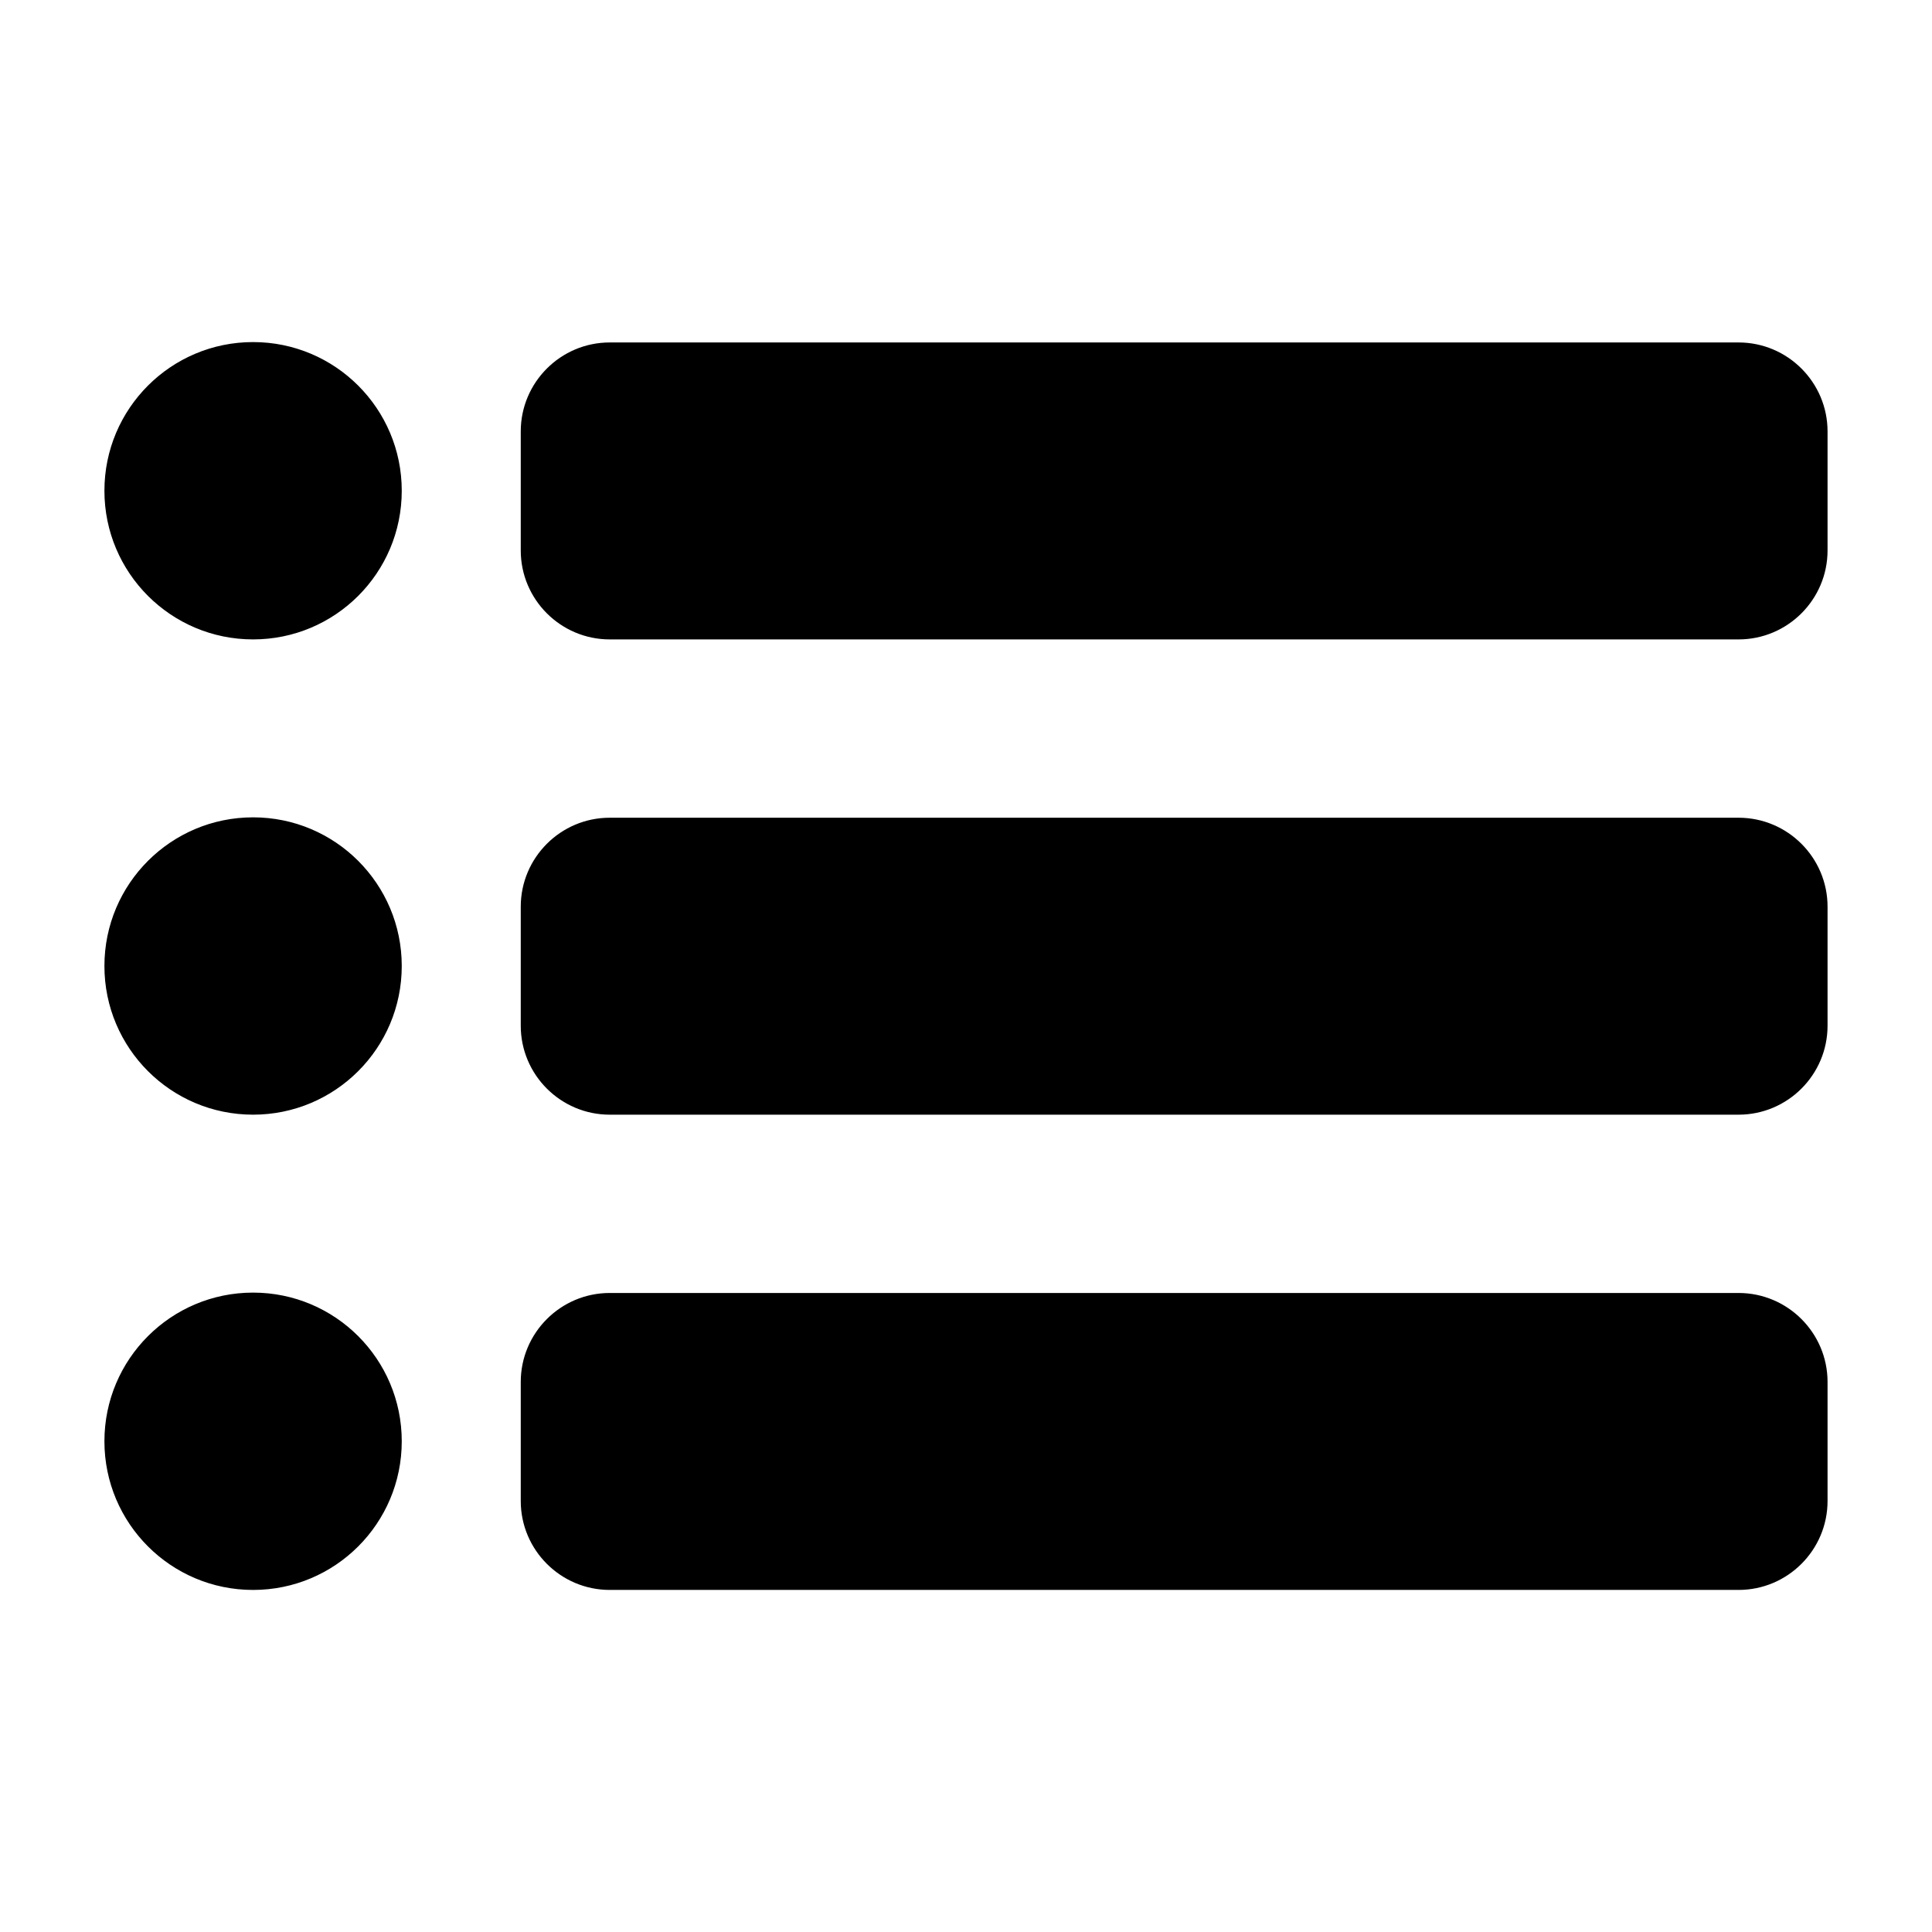
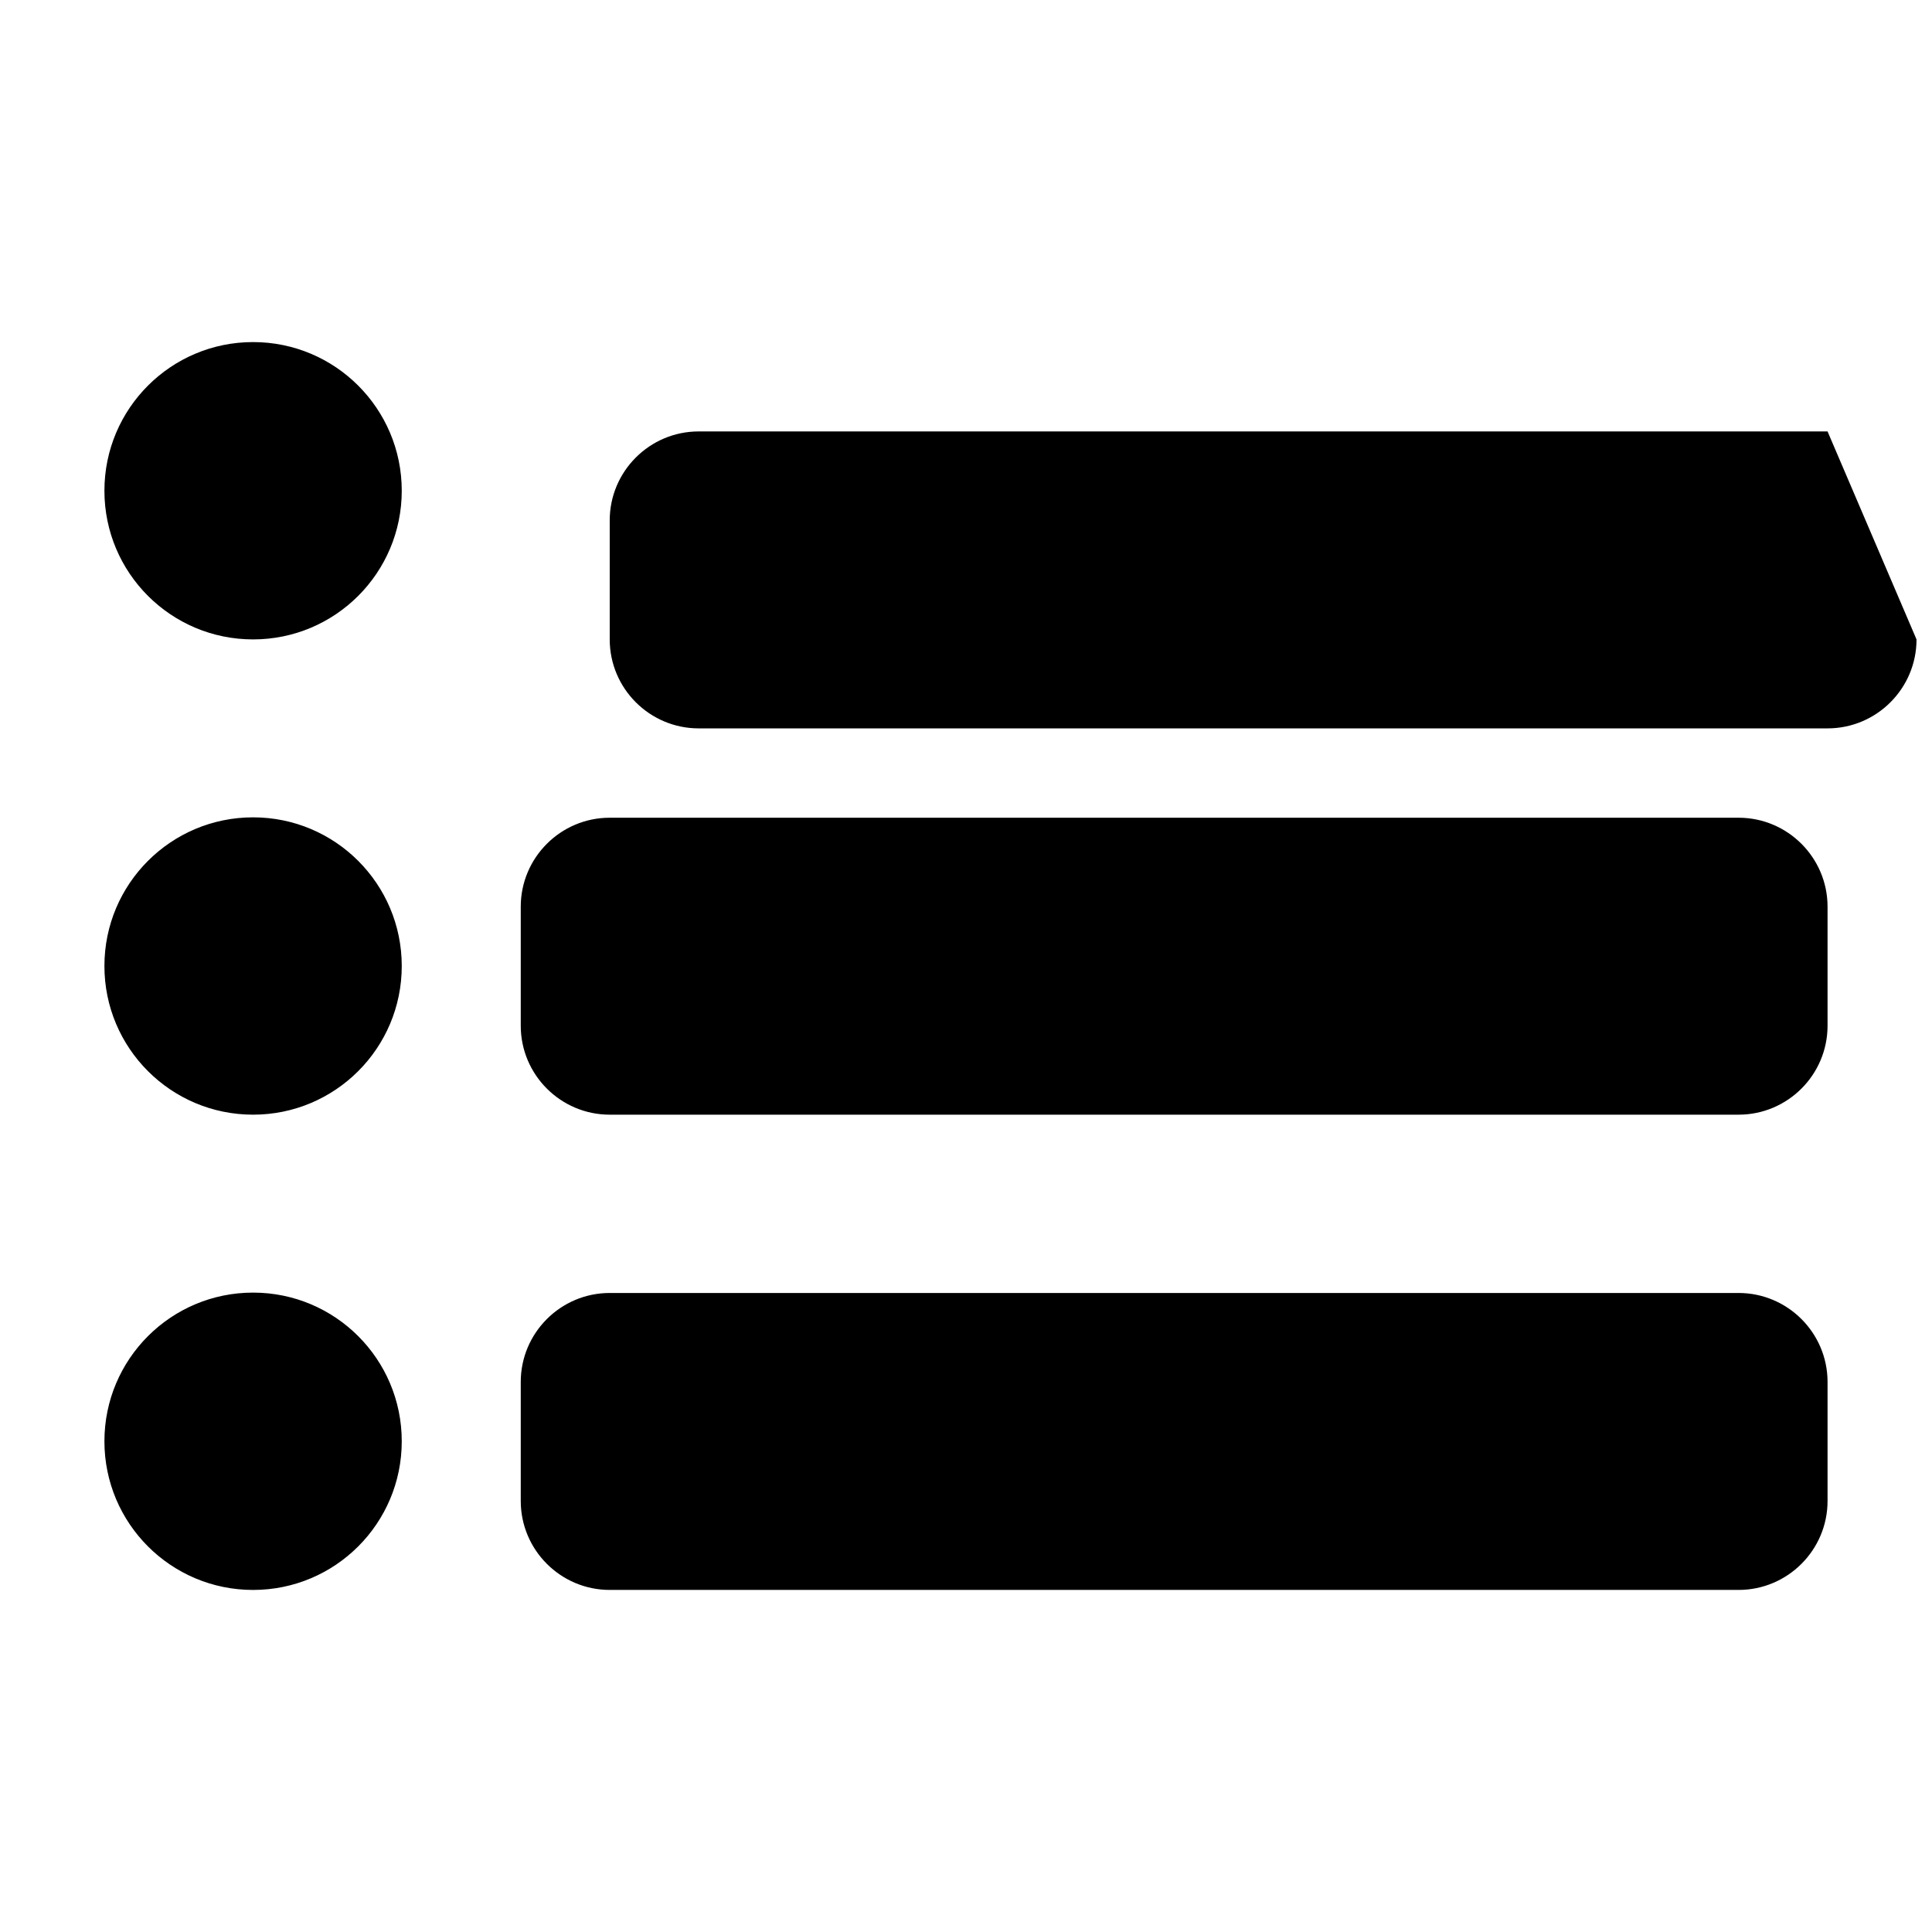
<svg xmlns="http://www.w3.org/2000/svg" fill="#000000" width="800px" height="800px" version="1.1" viewBox="144 144 512 512">
-   <path d="m628.32 510.23c0-13-10.578-23.578-23.578-23.578h-299.16c-13 0-23.578 10.578-23.578 23.578v31.539c0 13 10.578 23.578 23.578 23.578h299.16c13 0 23.578-10.578 23.578-23.578zm-417.25-23.676c-21.766 0-39.398 17.633-39.398 39.398s17.633 39.398 39.398 39.398c21.766 0 39.398-17.633 39.398-39.398s-17.633-39.398-39.398-39.398zm417.25-102.27c0-13-10.578-23.578-23.578-23.578h-299.16c-13 0-23.578 10.578-23.578 23.578v31.539c0 13 10.578 23.578 23.578 23.578h299.16c13 0 23.578-10.578 23.578-23.578zm-417.25-23.68c-21.766 0-39.398 17.633-39.398 39.398s17.633 39.398 39.398 39.398c21.766 0 39.398-17.633 39.398-39.398s-17.633-39.398-39.398-39.398zm417.25-102.27c0-13-10.578-23.578-23.578-23.578h-299.16c-13 0-23.578 10.578-23.578 23.578v31.539c0 13 10.578 23.578 23.578 23.578h299.16c13 0 23.578-10.578 23.578-23.578zm-417.25-23.68c-21.766 0-39.398 17.633-39.398 39.398s17.633 39.398 39.398 39.398c21.766 0 39.398-17.633 39.398-39.398s-17.633-39.398-39.398-39.398z" />
+   <path d="m628.32 510.23c0-13-10.578-23.578-23.578-23.578h-299.16c-13 0-23.578 10.578-23.578 23.578v31.539c0 13 10.578 23.578 23.578 23.578h299.16c13 0 23.578-10.578 23.578-23.578zm-417.25-23.676c-21.766 0-39.398 17.633-39.398 39.398s17.633 39.398 39.398 39.398c21.766 0 39.398-17.633 39.398-39.398s-17.633-39.398-39.398-39.398zm417.25-102.27c0-13-10.578-23.578-23.578-23.578h-299.16c-13 0-23.578 10.578-23.578 23.578v31.539c0 13 10.578 23.578 23.578 23.578h299.16c13 0 23.578-10.578 23.578-23.578zm-417.25-23.68c-21.766 0-39.398 17.633-39.398 39.398s17.633 39.398 39.398 39.398c21.766 0 39.398-17.633 39.398-39.398s-17.633-39.398-39.398-39.398zm417.25-102.27h-299.16c-13 0-23.578 10.578-23.578 23.578v31.539c0 13 10.578 23.578 23.578 23.578h299.16c13 0 23.578-10.578 23.578-23.578zm-417.25-23.68c-21.766 0-39.398 17.633-39.398 39.398s17.633 39.398 39.398 39.398c21.766 0 39.398-17.633 39.398-39.398s-17.633-39.398-39.398-39.398z" />
</svg>